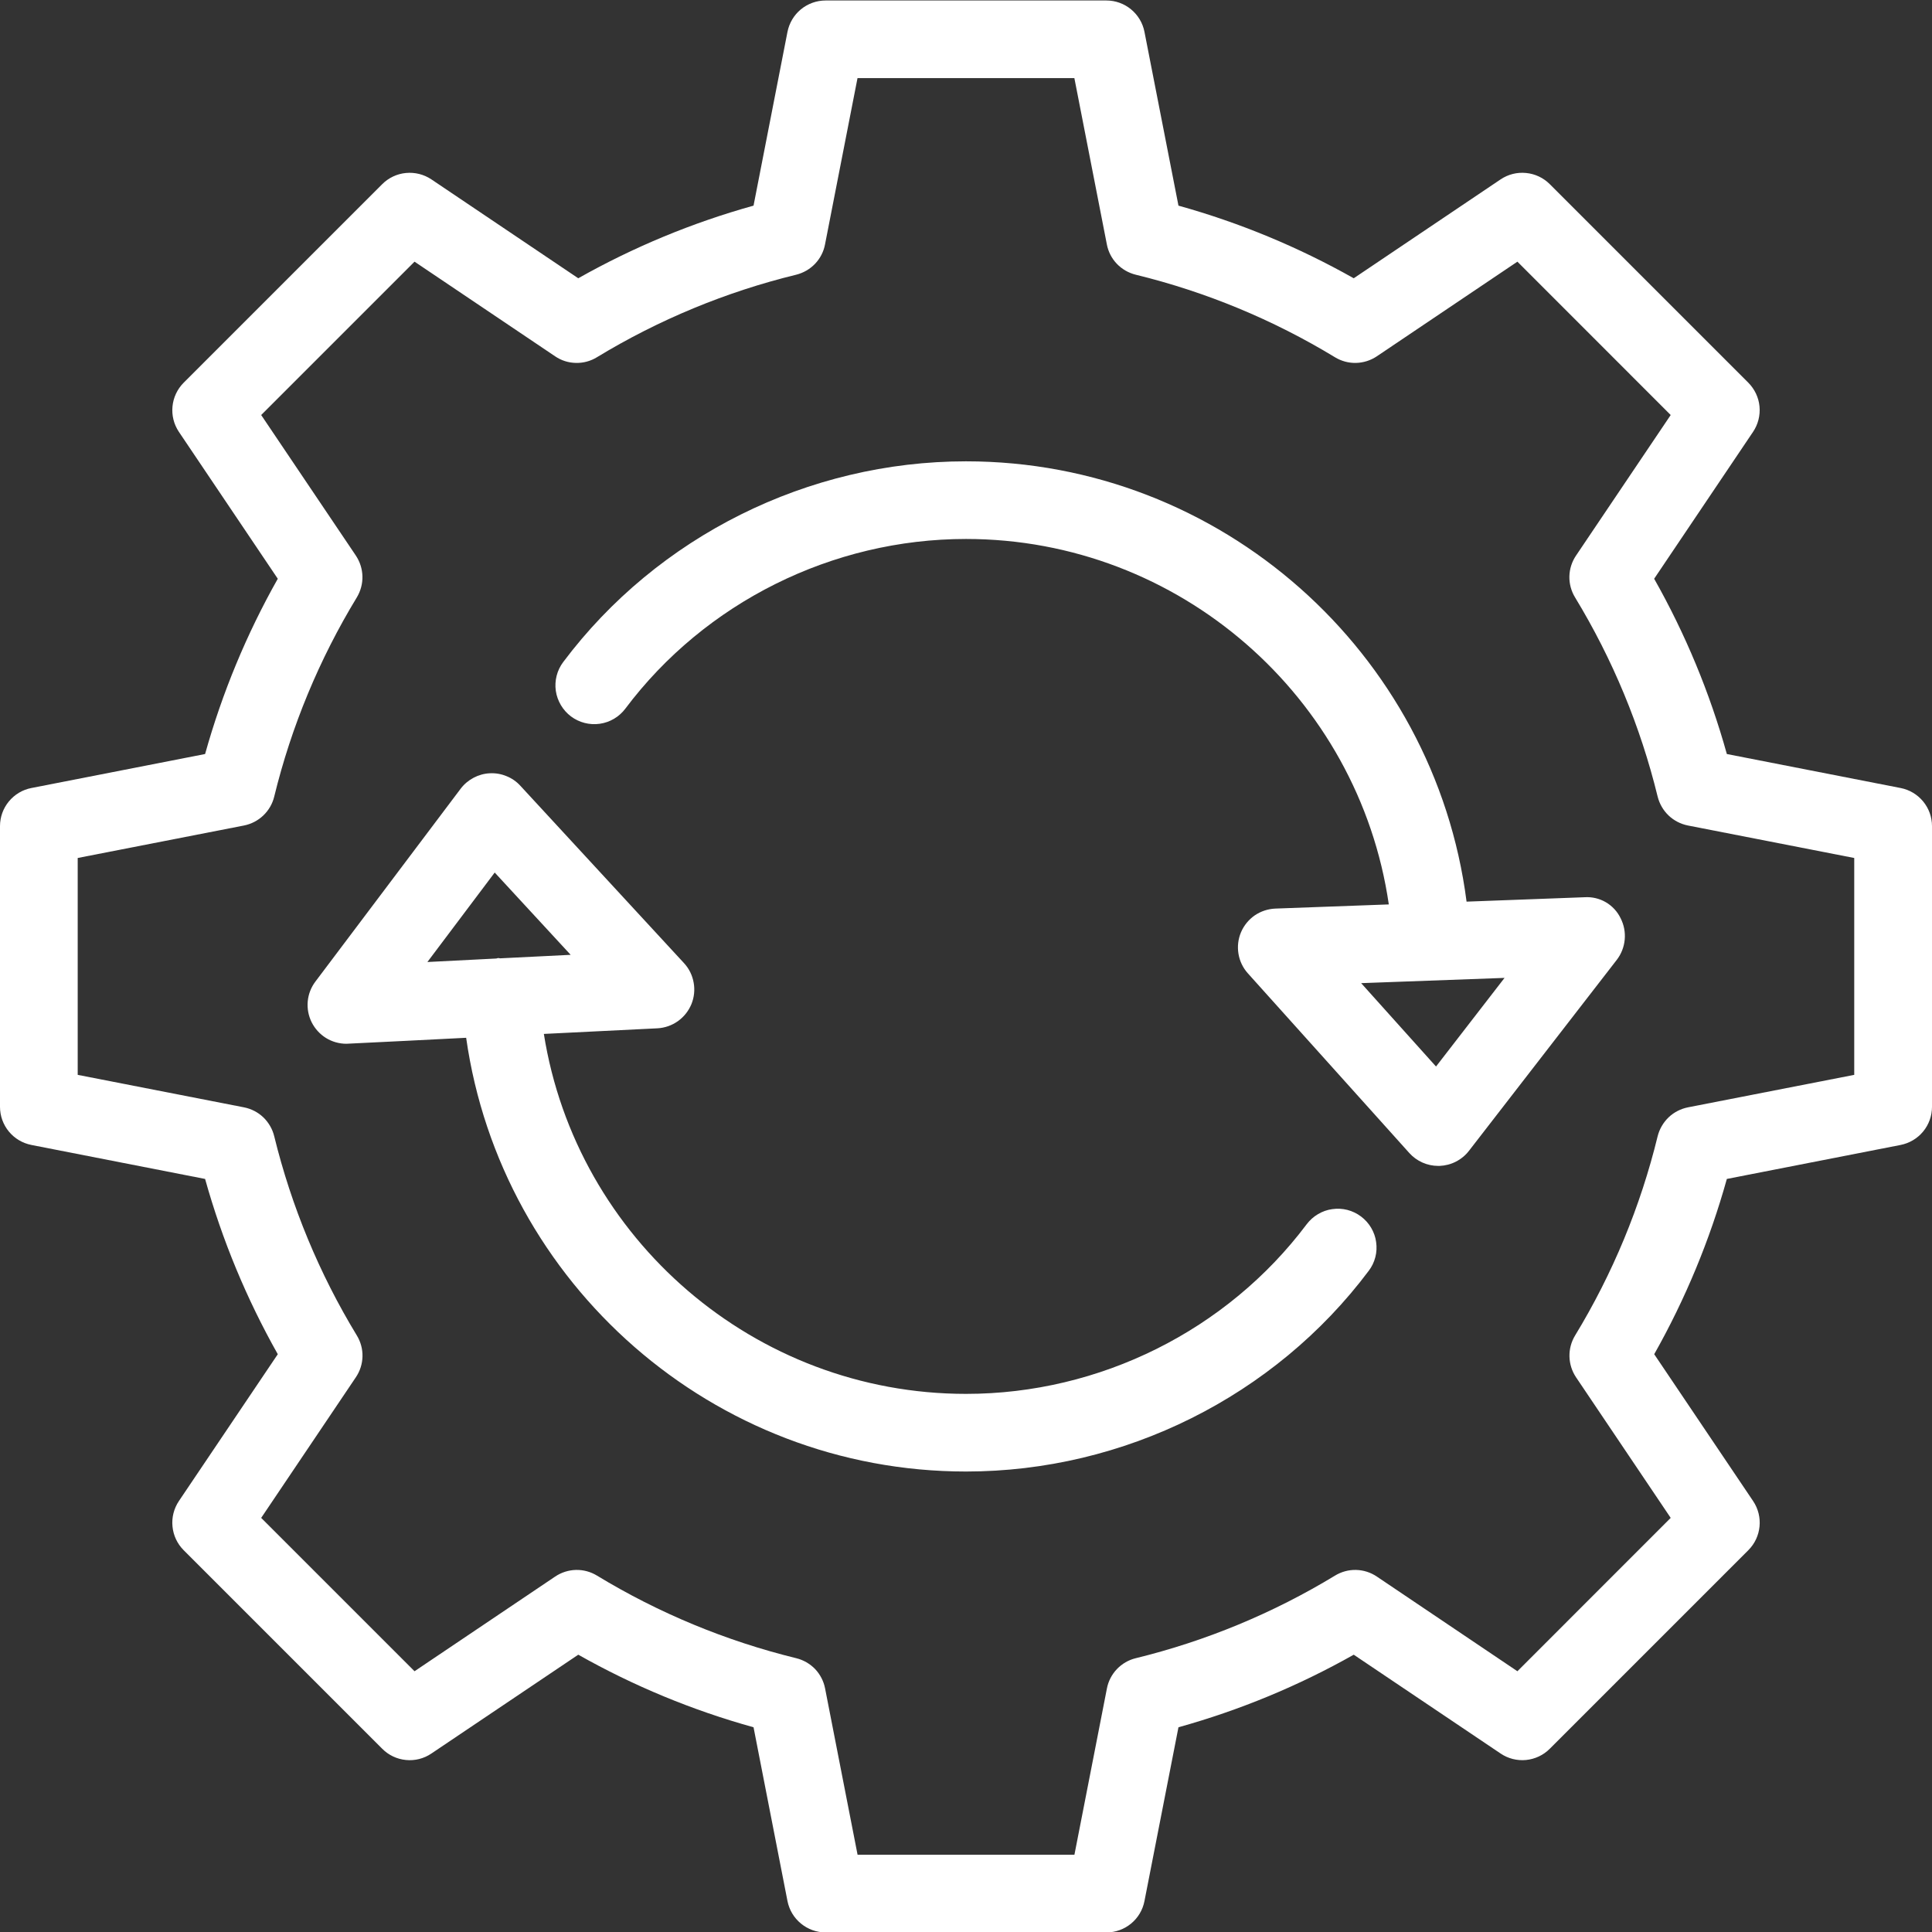
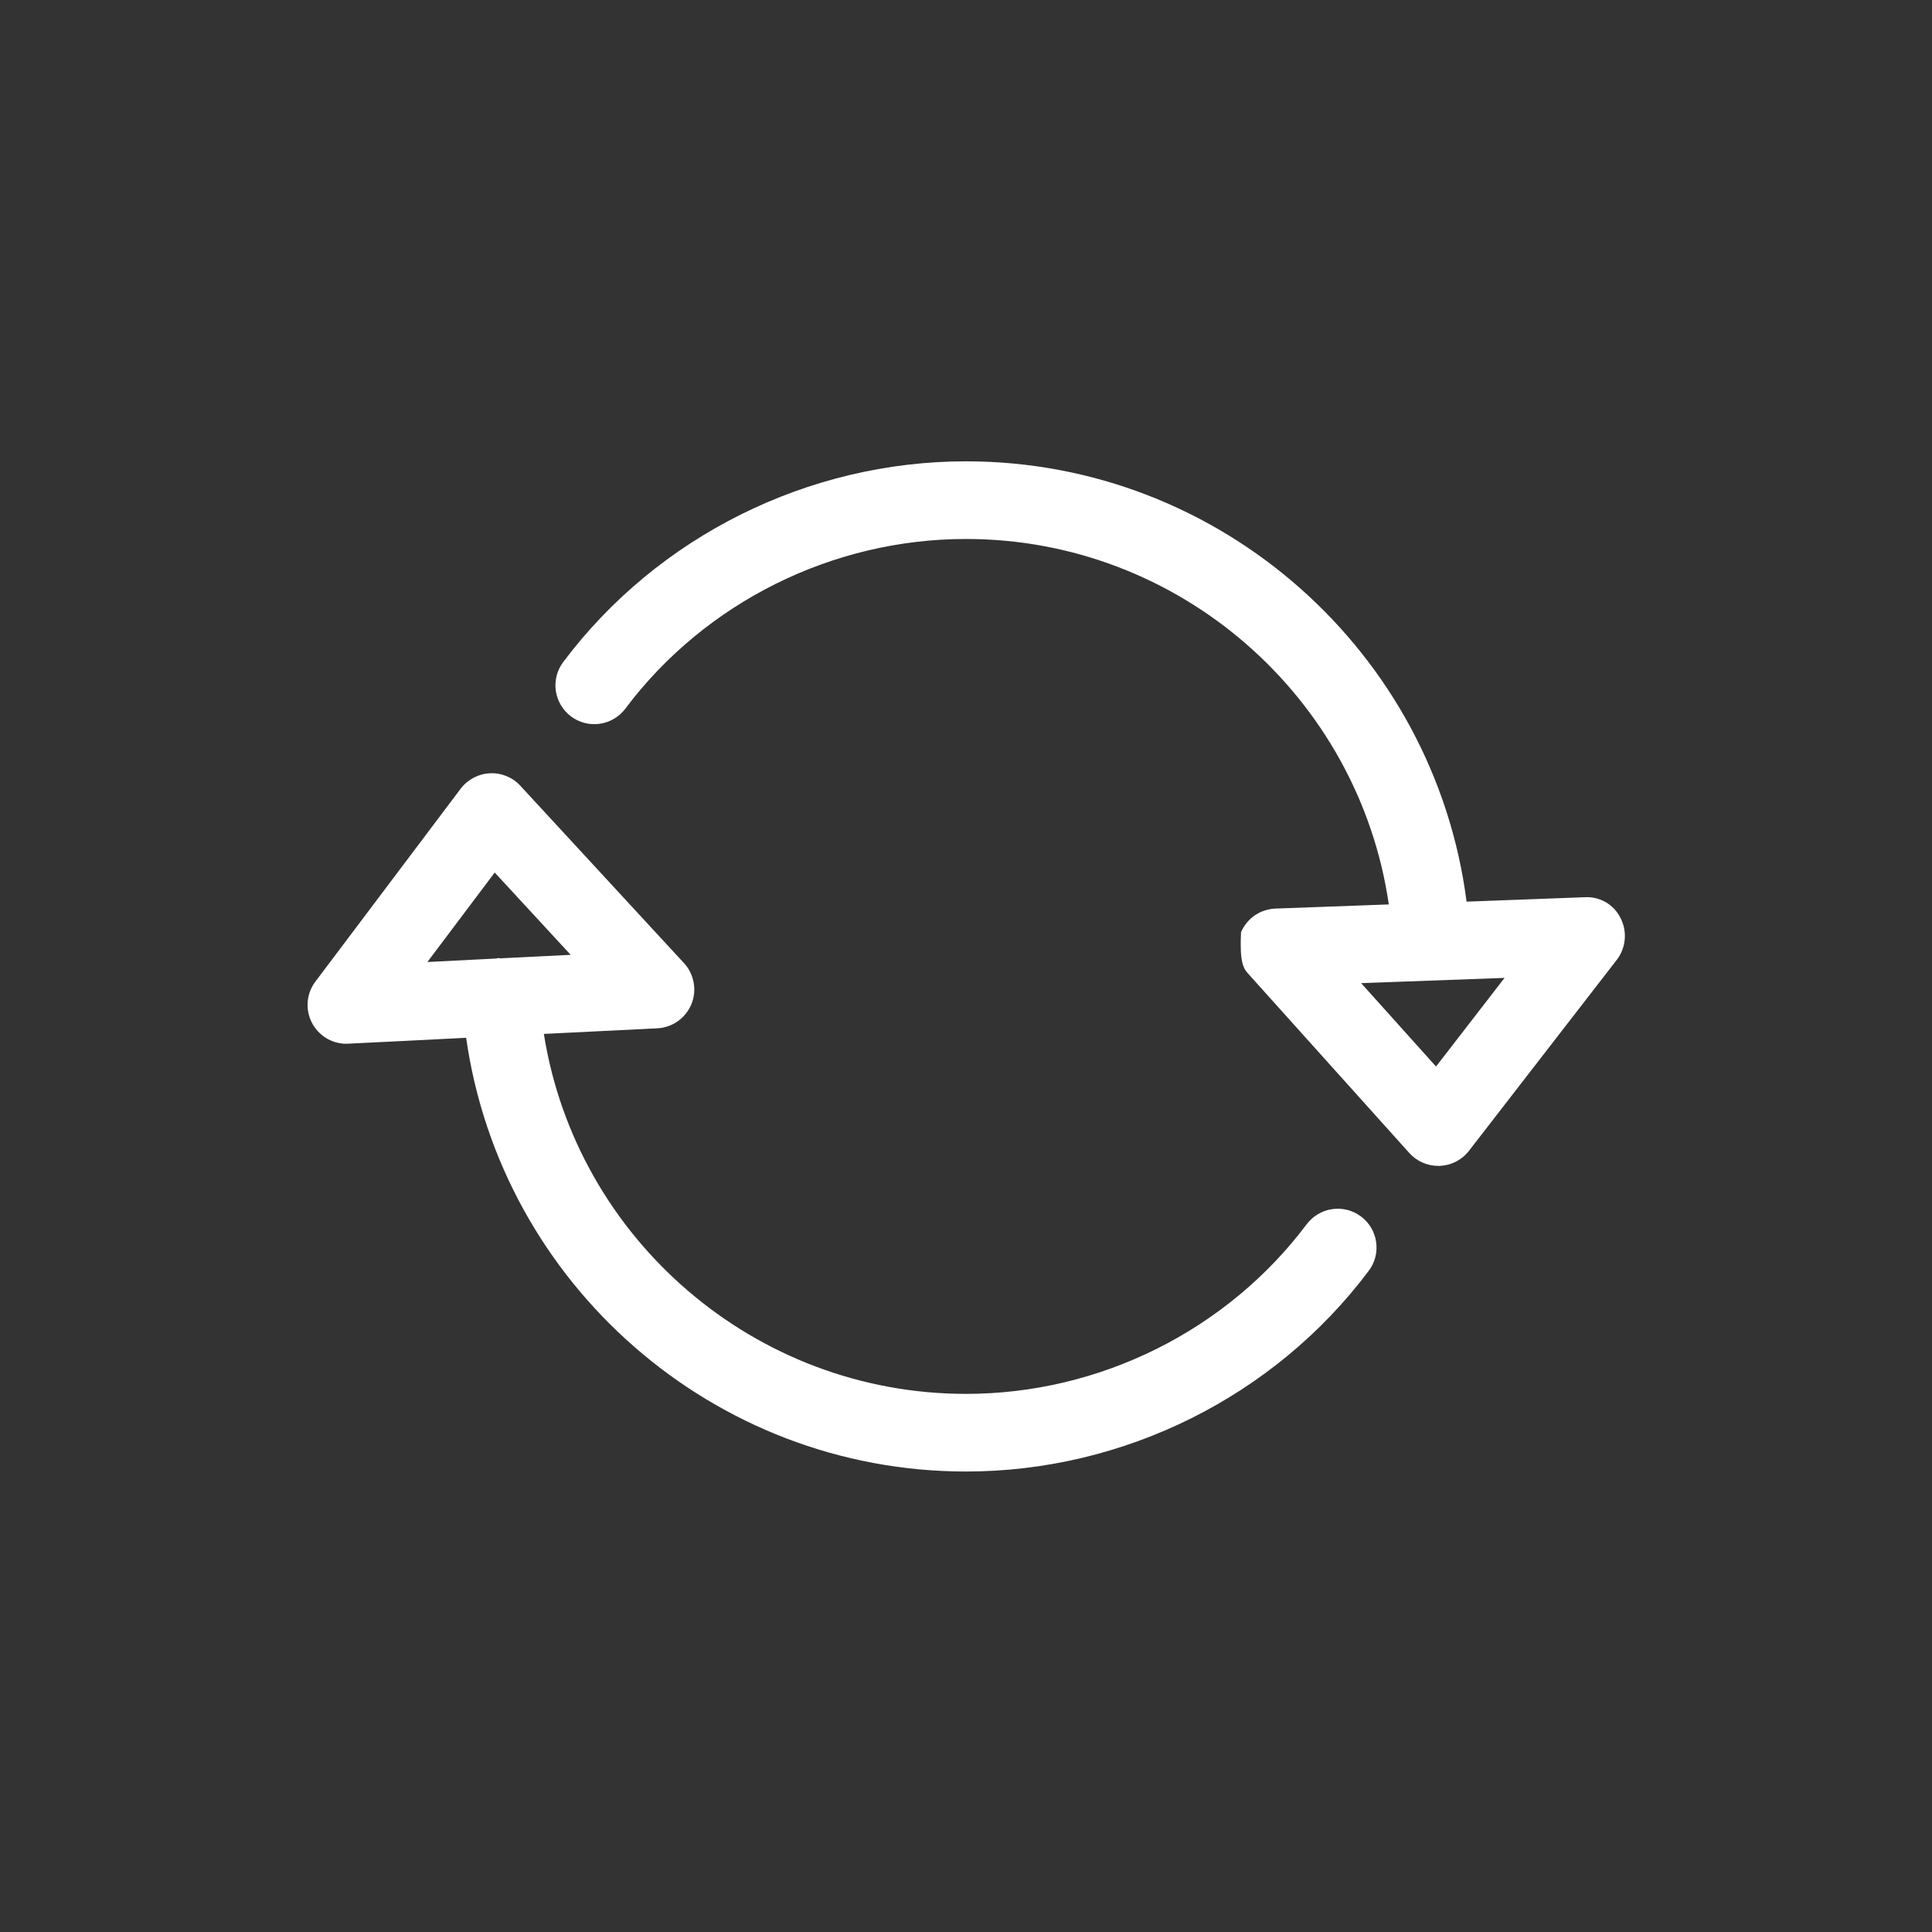
<svg xmlns="http://www.w3.org/2000/svg" width="32" height="32" viewBox="0 0 32 32" fill="none">
  <rect x="0" y="0" width="32" height="32" fill="#333333" stroke="none" />
-   <path d="M10.358 11.737C11.678 9.978 13.787 8.927 16 8.927C19.533 8.927 22.503 11.544 23.003 14.98L21.124 15.049C21.002 15.054 20.883 15.093 20.782 15.162C20.682 15.232 20.603 15.328 20.555 15.441C20.507 15.554 20.493 15.678 20.513 15.798C20.533 15.919 20.587 16.031 20.669 16.122L23.343 19.098C23.403 19.165 23.477 19.218 23.559 19.255C23.642 19.292 23.731 19.311 23.821 19.311L23.845 19.311C23.939 19.307 24.032 19.283 24.115 19.24C24.199 19.197 24.273 19.136 24.33 19.062L26.779 15.898C26.931 15.7 26.956 15.432 26.843 15.21C26.79 15.099 26.704 15.006 26.598 14.944C26.492 14.882 26.369 14.853 26.246 14.861L24.291 14.934C23.76 10.805 20.222 7.641 16 7.641C13.384 7.641 10.89 8.884 9.329 10.965C9.278 11.033 9.241 11.109 9.22 11.191C9.199 11.273 9.194 11.358 9.206 11.442C9.218 11.526 9.247 11.606 9.29 11.679C9.333 11.752 9.39 11.815 9.457 11.866C9.594 11.968 9.765 12.012 9.934 11.988C10.103 11.964 10.255 11.874 10.358 11.737ZM23.785 17.665L22.545 16.284L24.92 16.197L23.785 17.665ZM5.738 17.288C5.768 17.288 7.691 17.191 7.721 17.189C8.3 21.265 11.815 24.373 16 24.373C18.616 24.373 21.11 23.13 22.671 21.048C22.722 20.981 22.759 20.904 22.78 20.822C22.801 20.741 22.805 20.655 22.793 20.572C22.782 20.488 22.753 20.408 22.71 20.335C22.667 20.263 22.61 20.199 22.543 20.149C22.475 20.098 22.398 20.061 22.317 20.04C22.235 20.019 22.15 20.015 22.066 20.027C21.983 20.038 21.902 20.067 21.83 20.11C21.757 20.153 21.694 20.21 21.643 20.277C20.323 22.036 18.214 23.087 16.001 23.087C12.498 23.087 9.546 20.517 9.008 17.125L10.89 17.032C11.012 17.025 11.129 16.984 11.229 16.913C11.328 16.842 11.405 16.745 11.452 16.632C11.498 16.519 11.511 16.395 11.489 16.275C11.468 16.155 11.413 16.043 11.33 15.953L8.618 13.014C8.554 12.944 8.476 12.89 8.388 12.855C8.301 12.819 8.207 12.803 8.113 12.808C8.019 12.812 7.927 12.838 7.844 12.882C7.761 12.926 7.688 12.987 7.631 13.062L5.224 16.258C5.152 16.353 5.108 16.467 5.097 16.586C5.086 16.705 5.109 16.825 5.162 16.932C5.216 17.039 5.298 17.129 5.399 17.192C5.501 17.255 5.618 17.288 5.738 17.288ZM8.194 14.452L9.452 15.815L8.284 15.873C8.273 15.873 8.262 15.867 8.251 15.868C8.24 15.869 8.231 15.875 8.22 15.876L7.079 15.934L8.194 14.452Z" fill="white" />
-   <path d="M0.52 18.964L3.397 19.527C3.68 20.54 4.084 21.514 4.601 22.43L2.963 24.862C2.88 24.986 2.842 25.135 2.857 25.283C2.871 25.432 2.937 25.571 3.042 25.676L6.331 28.965C6.436 29.071 6.575 29.137 6.724 29.151C6.872 29.166 7.021 29.128 7.145 29.044L9.578 27.407C10.493 27.924 11.468 28.328 12.481 28.609L13.043 31.487C13.072 31.634 13.15 31.765 13.266 31.86C13.381 31.955 13.525 32.007 13.675 32.007H18.326C18.634 32.007 18.898 31.789 18.956 31.487L19.519 28.609C20.532 28.327 21.507 27.924 22.422 27.407L24.855 29.044C24.979 29.128 25.127 29.165 25.276 29.151C25.425 29.136 25.564 29.071 25.669 28.965L28.958 25.676C29.175 25.459 29.209 25.118 29.037 24.862L27.399 22.43C27.916 21.514 28.32 20.539 28.602 19.527L31.48 18.964C31.626 18.935 31.758 18.857 31.853 18.742C31.948 18.627 32 18.482 32 18.333V13.683C32 13.533 31.948 13.389 31.853 13.274C31.758 13.159 31.626 13.08 31.48 13.052L28.602 12.489C28.32 11.476 27.916 10.501 27.398 9.586L29.036 7.153C29.119 7.03 29.157 6.881 29.143 6.732C29.129 6.584 29.063 6.445 28.958 6.339L25.669 3.05C25.564 2.945 25.425 2.879 25.276 2.865C25.127 2.85 24.978 2.888 24.855 2.971L22.422 4.609C21.506 4.092 20.532 3.688 19.519 3.406L18.956 0.528C18.928 0.382 18.849 0.25 18.734 0.155C18.619 0.06 18.475 0.008 18.326 0.008H13.675C13.525 0.008 13.381 0.06 13.265 0.155C13.15 0.25 13.072 0.382 13.043 0.528L12.481 3.406C11.468 3.688 10.493 4.092 9.578 4.609L7.145 2.971C7.021 2.888 6.872 2.851 6.724 2.865C6.575 2.879 6.436 2.945 6.331 3.05L3.042 6.339C2.825 6.557 2.792 6.898 2.963 7.153L4.601 9.586C4.084 10.501 3.68 11.476 3.397 12.489L0.52 13.052C0.373 13.08 0.242 13.159 0.147 13.274C0.052 13.389 5.88907e-05 13.533 0 13.683V18.333C5.88907e-05 18.482 0.052 18.627 0.147 18.742C0.242 18.857 0.373 18.935 0.52 18.964ZM1.286 14.211L4.041 13.673C4.161 13.649 4.272 13.592 4.361 13.507C4.45 13.422 4.513 13.314 4.542 13.194C4.826 12.031 5.288 10.918 5.91 9.895C5.973 9.79 6.006 9.669 6.003 9.546C6 9.423 5.962 9.304 5.894 9.202L4.326 6.874L6.866 4.334L9.195 5.902C9.296 5.971 9.416 6.009 9.539 6.011C9.662 6.014 9.783 5.981 9.887 5.917C10.911 5.295 12.024 4.834 13.188 4.55C13.307 4.52 13.415 4.458 13.5 4.369C13.585 4.28 13.642 4.169 13.665 4.048L14.203 1.294H17.795L18.333 4.048C18.356 4.169 18.413 4.28 18.498 4.369C18.583 4.458 18.691 4.52 18.811 4.55C19.974 4.834 21.087 5.295 22.111 5.917C22.216 5.981 22.337 6.014 22.46 6.011C22.583 6.008 22.702 5.97 22.804 5.902L25.133 4.334L27.672 6.874L26.104 9.202C26.035 9.304 25.997 9.423 25.994 9.546C25.991 9.669 26.024 9.79 26.088 9.895C26.71 10.919 27.172 12.032 27.456 13.195C27.486 13.314 27.549 13.423 27.637 13.507C27.726 13.592 27.838 13.649 27.958 13.673L30.712 14.211V17.803L27.958 18.341C27.838 18.365 27.726 18.422 27.637 18.507C27.549 18.592 27.486 18.7 27.456 18.819C27.172 19.983 26.711 21.096 26.089 22.119C25.958 22.334 25.965 22.604 26.104 22.812L27.672 25.141L25.133 27.681L22.805 26.113C22.703 26.044 22.584 26.006 22.461 26.003C22.338 26 22.217 26.033 22.112 26.097C21.088 26.719 19.975 27.18 18.812 27.465C18.692 27.494 18.584 27.557 18.5 27.645C18.415 27.734 18.357 27.846 18.334 27.966L17.796 30.72H14.204L13.666 27.966C13.643 27.846 13.585 27.734 13.501 27.645C13.416 27.557 13.307 27.494 13.188 27.465C12.025 27.18 10.912 26.719 9.888 26.097C9.783 26.033 9.662 26 9.539 26.003C9.417 26.006 9.297 26.044 9.195 26.113L6.866 27.681L4.326 25.141L5.894 22.812C5.963 22.71 6.001 22.591 6.004 22.468C6.007 22.345 5.974 22.224 5.91 22.119C5.288 21.096 4.827 19.983 4.542 18.82C4.513 18.701 4.45 18.592 4.362 18.507C4.273 18.422 4.162 18.365 4.041 18.341L1.287 17.803V14.211H1.286Z" fill="white" />
+   <path d="M10.358 11.737C11.678 9.978 13.787 8.927 16 8.927C19.533 8.927 22.503 11.544 23.003 14.98L21.124 15.049C21.002 15.054 20.883 15.093 20.782 15.162C20.682 15.232 20.603 15.328 20.555 15.441C20.533 15.919 20.587 16.031 20.669 16.122L23.343 19.098C23.403 19.165 23.477 19.218 23.559 19.255C23.642 19.292 23.731 19.311 23.821 19.311L23.845 19.311C23.939 19.307 24.032 19.283 24.115 19.24C24.199 19.197 24.273 19.136 24.33 19.062L26.779 15.898C26.931 15.7 26.956 15.432 26.843 15.21C26.79 15.099 26.704 15.006 26.598 14.944C26.492 14.882 26.369 14.853 26.246 14.861L24.291 14.934C23.76 10.805 20.222 7.641 16 7.641C13.384 7.641 10.89 8.884 9.329 10.965C9.278 11.033 9.241 11.109 9.22 11.191C9.199 11.273 9.194 11.358 9.206 11.442C9.218 11.526 9.247 11.606 9.29 11.679C9.333 11.752 9.39 11.815 9.457 11.866C9.594 11.968 9.765 12.012 9.934 11.988C10.103 11.964 10.255 11.874 10.358 11.737ZM23.785 17.665L22.545 16.284L24.92 16.197L23.785 17.665ZM5.738 17.288C5.768 17.288 7.691 17.191 7.721 17.189C8.3 21.265 11.815 24.373 16 24.373C18.616 24.373 21.11 23.13 22.671 21.048C22.722 20.981 22.759 20.904 22.78 20.822C22.801 20.741 22.805 20.655 22.793 20.572C22.782 20.488 22.753 20.408 22.71 20.335C22.667 20.263 22.61 20.199 22.543 20.149C22.475 20.098 22.398 20.061 22.317 20.04C22.235 20.019 22.15 20.015 22.066 20.027C21.983 20.038 21.902 20.067 21.83 20.11C21.757 20.153 21.694 20.21 21.643 20.277C20.323 22.036 18.214 23.087 16.001 23.087C12.498 23.087 9.546 20.517 9.008 17.125L10.89 17.032C11.012 17.025 11.129 16.984 11.229 16.913C11.328 16.842 11.405 16.745 11.452 16.632C11.498 16.519 11.511 16.395 11.489 16.275C11.468 16.155 11.413 16.043 11.33 15.953L8.618 13.014C8.554 12.944 8.476 12.89 8.388 12.855C8.301 12.819 8.207 12.803 8.113 12.808C8.019 12.812 7.927 12.838 7.844 12.882C7.761 12.926 7.688 12.987 7.631 13.062L5.224 16.258C5.152 16.353 5.108 16.467 5.097 16.586C5.086 16.705 5.109 16.825 5.162 16.932C5.216 17.039 5.298 17.129 5.399 17.192C5.501 17.255 5.618 17.288 5.738 17.288ZM8.194 14.452L9.452 15.815L8.284 15.873C8.273 15.873 8.262 15.867 8.251 15.868C8.24 15.869 8.231 15.875 8.22 15.876L7.079 15.934L8.194 14.452Z" fill="white" />
</svg>